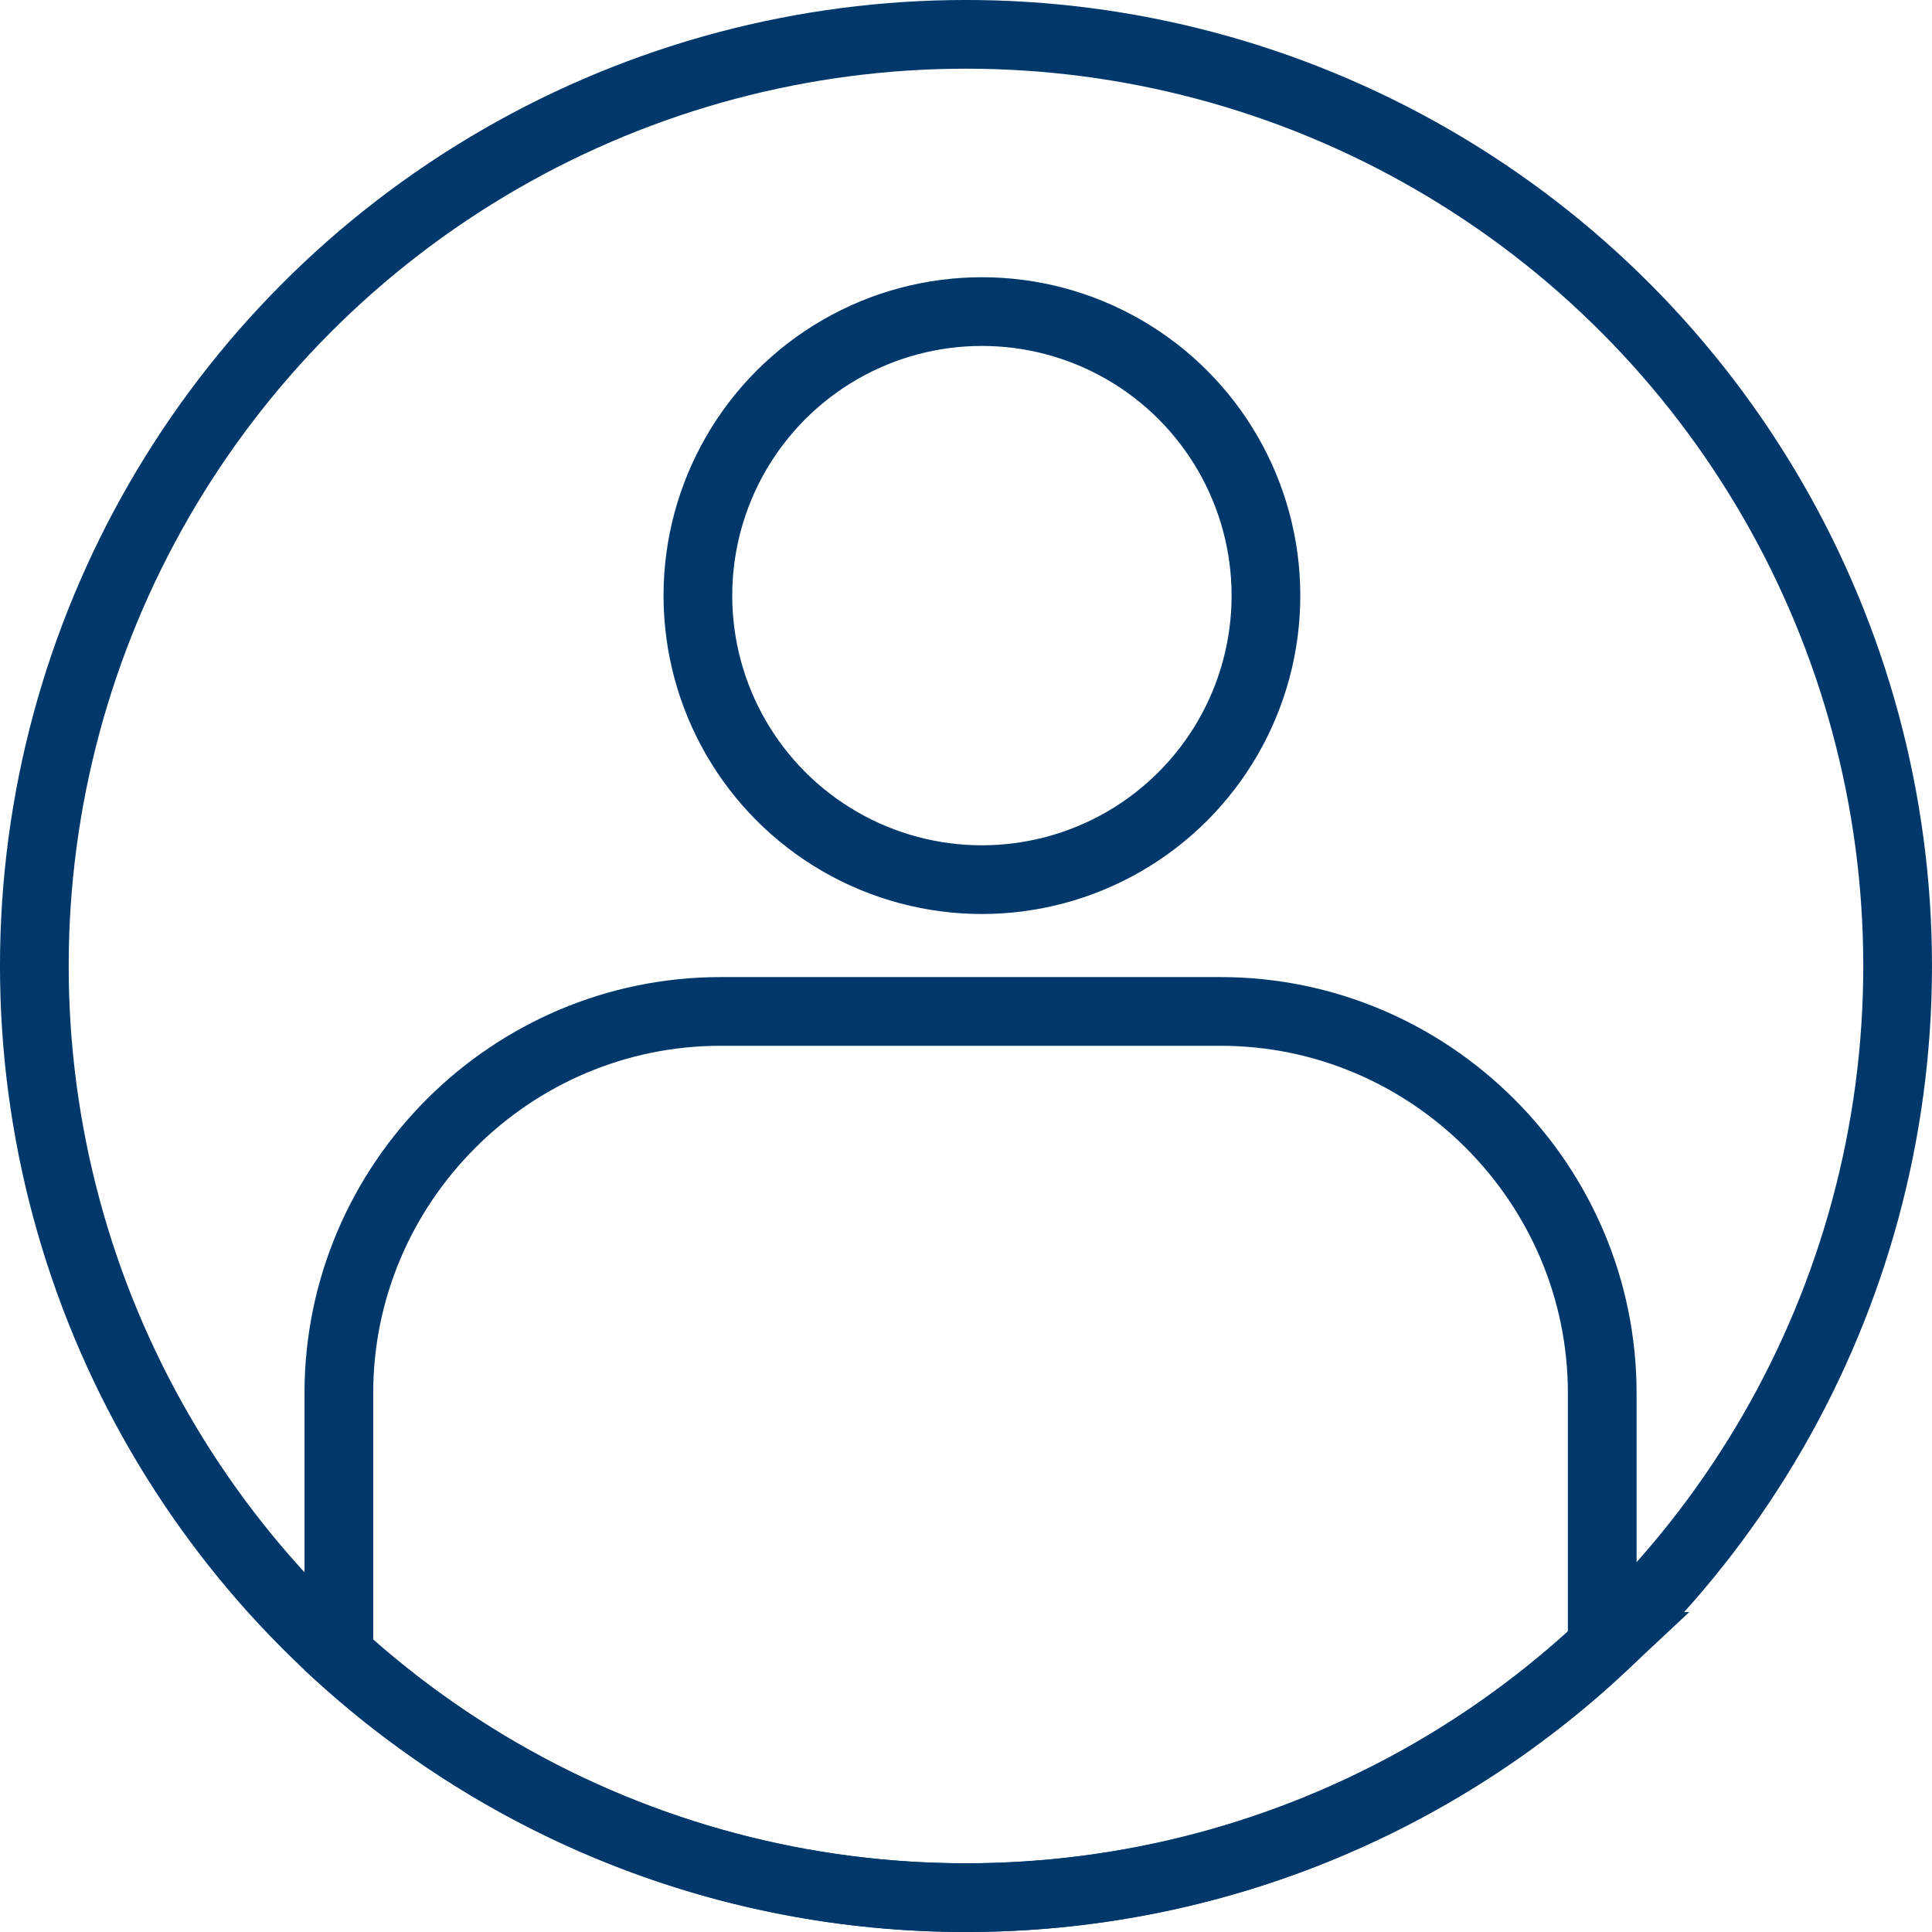
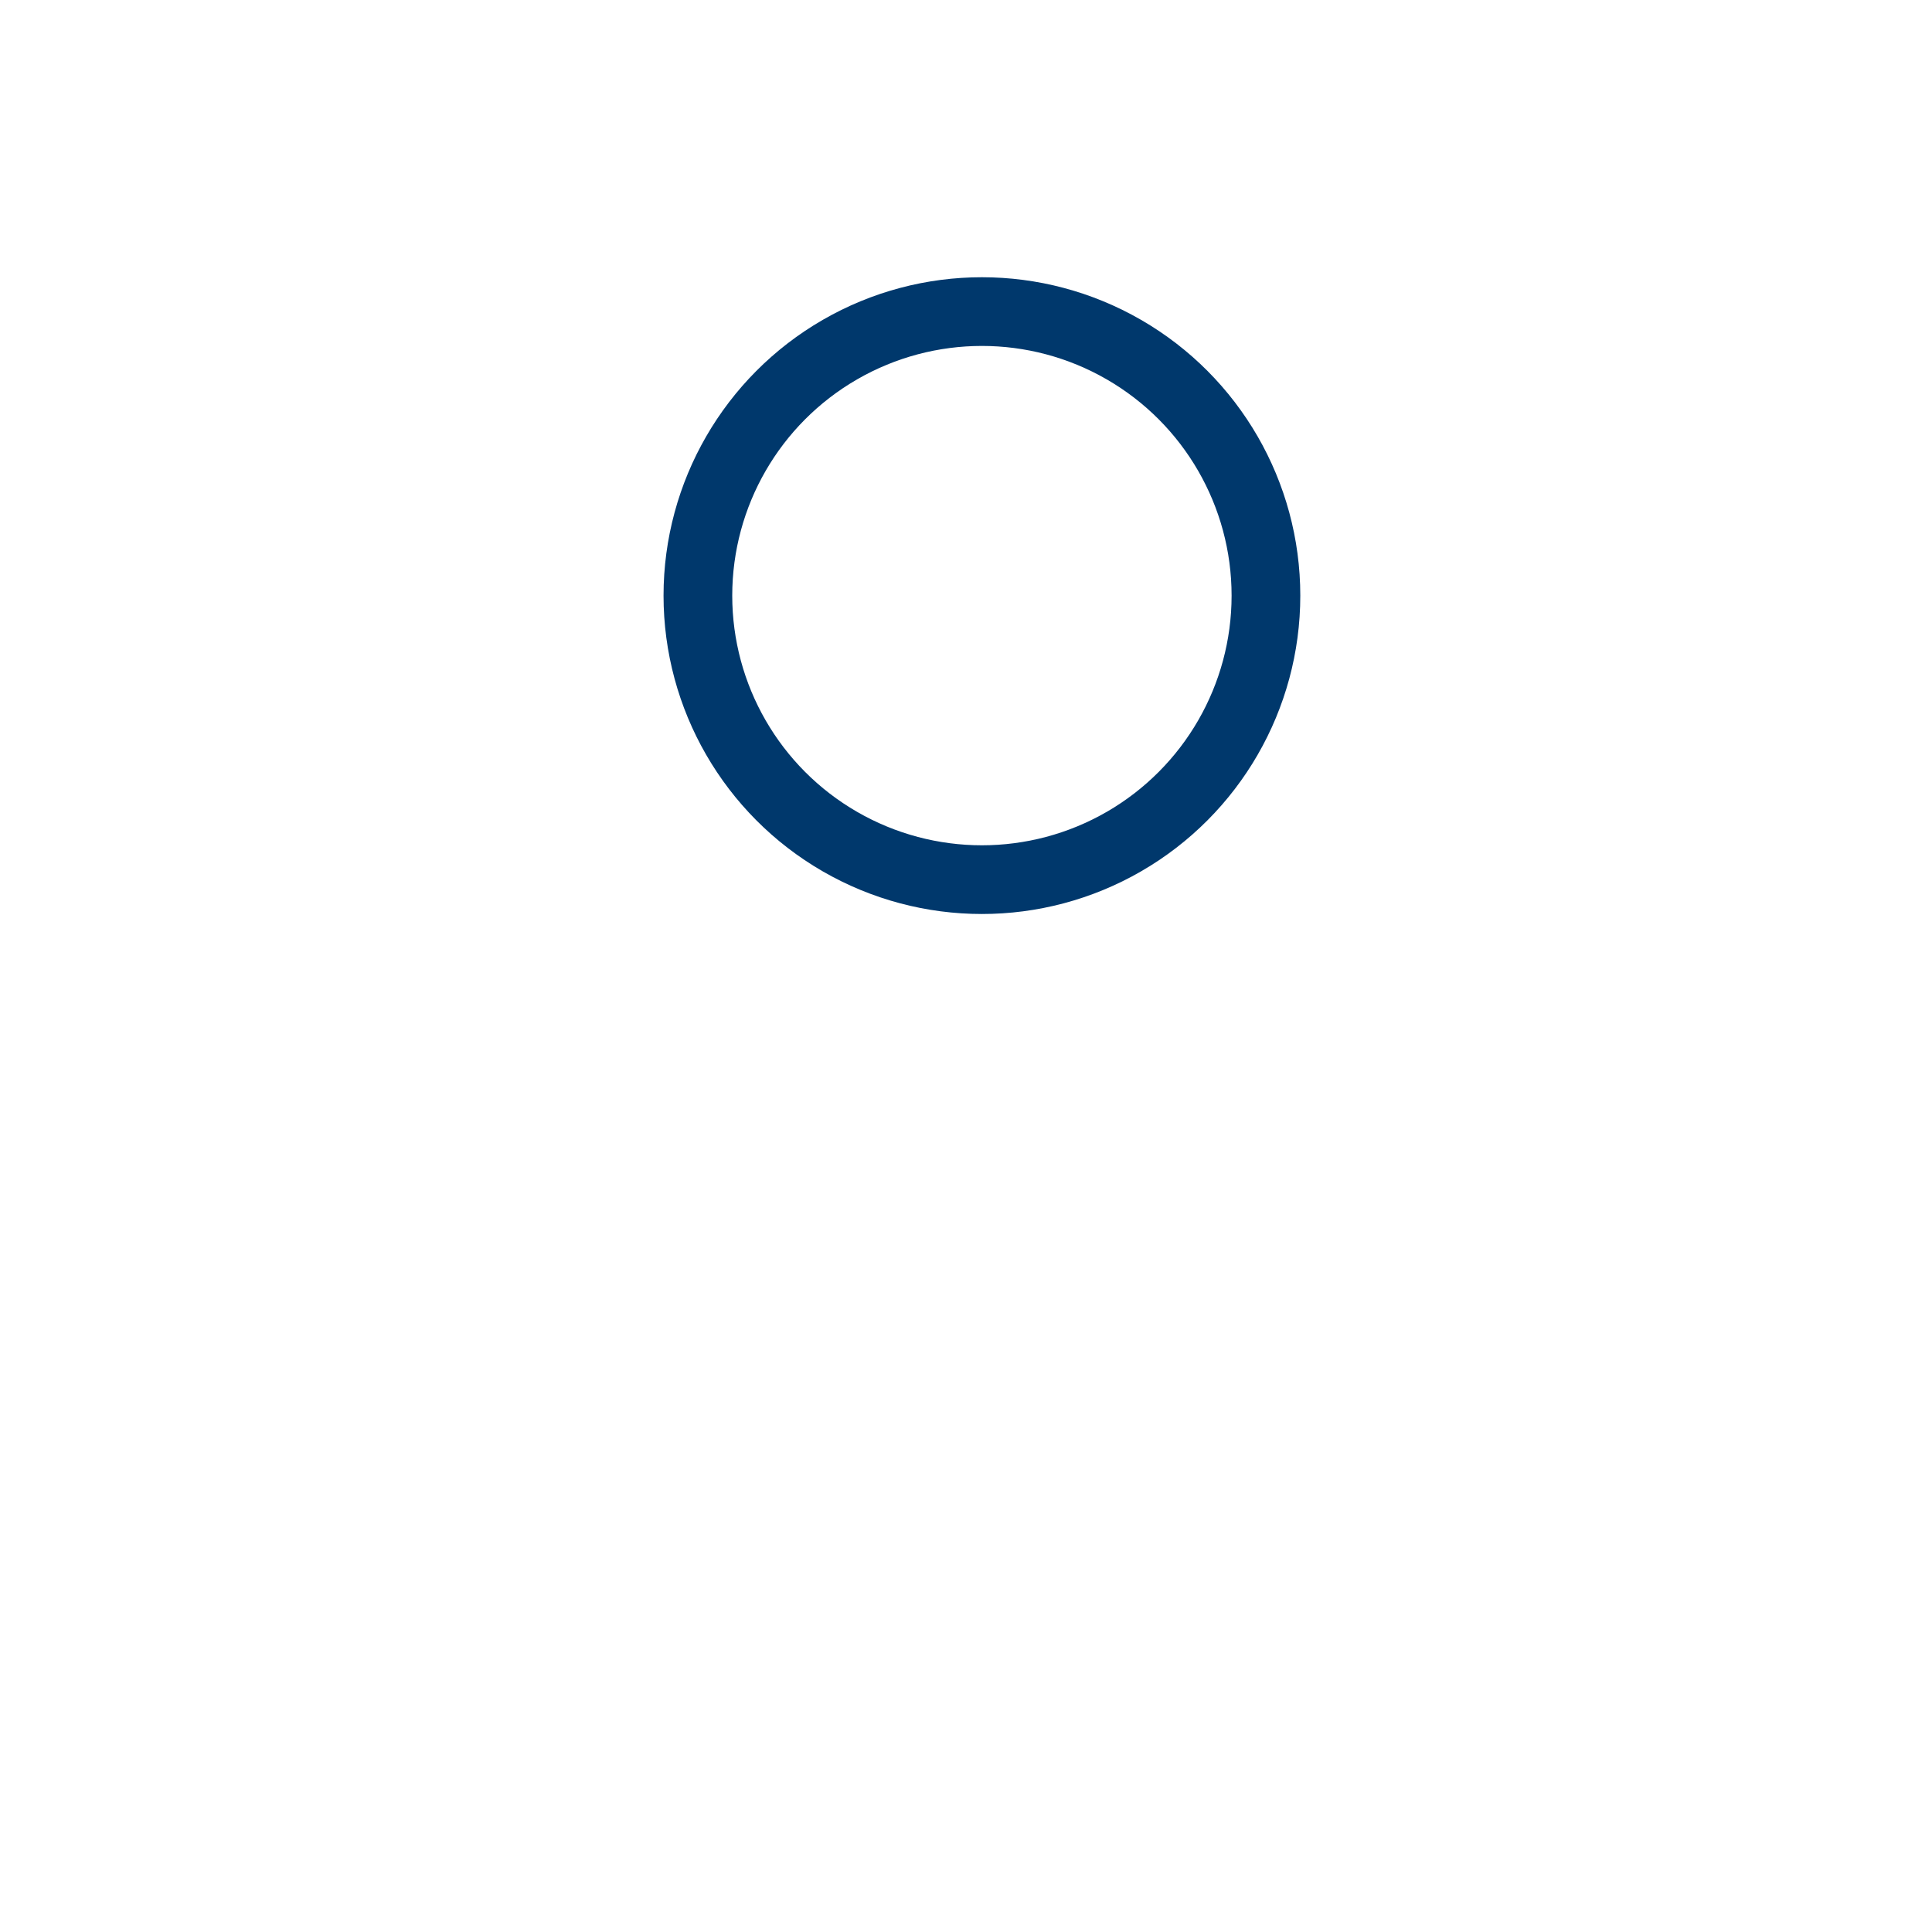
<svg xmlns="http://www.w3.org/2000/svg" xml:space="preserve" width="14.06mm" height="14.06mm" version="1.1" style="shape-rendering:geometricPrecision; text-rendering:geometricPrecision; image-rendering:optimizeQuality; fill-rule:evenodd; clip-rule:evenodd" viewBox="0 0 601.51 601.51">
  <defs>
    <style type="text/css">
   
    .str0 {stroke:#00386C;stroke-width:21.39;stroke-miterlimit:22.926}
    .fil0 {fill:none}
   
  </style>
  </defs>
  <g id="Camada_x0020_1">
    <g id="_2302223333984">
-       <circle class="fil0 str0" cx="300.75" cy="300.75" r="290.06" />
      <circle class="fil0 str0" cx="305.71" cy="185.44" r="88.43" />
-       <path class="fil0 str0" d="M498.84 512.61l0 -78.86c0,-65.37 -53.48,-118.85 -118.84,-118.85l-155.66 0c-65.37,0 -118.84,53.48 -118.84,118.85l0 81.5c51.54,46.94 120.05,75.57 195.26,75.57 76.6,0 146.25,-29.71 198.09,-78.21z" />
    </g>
  </g>
</svg>